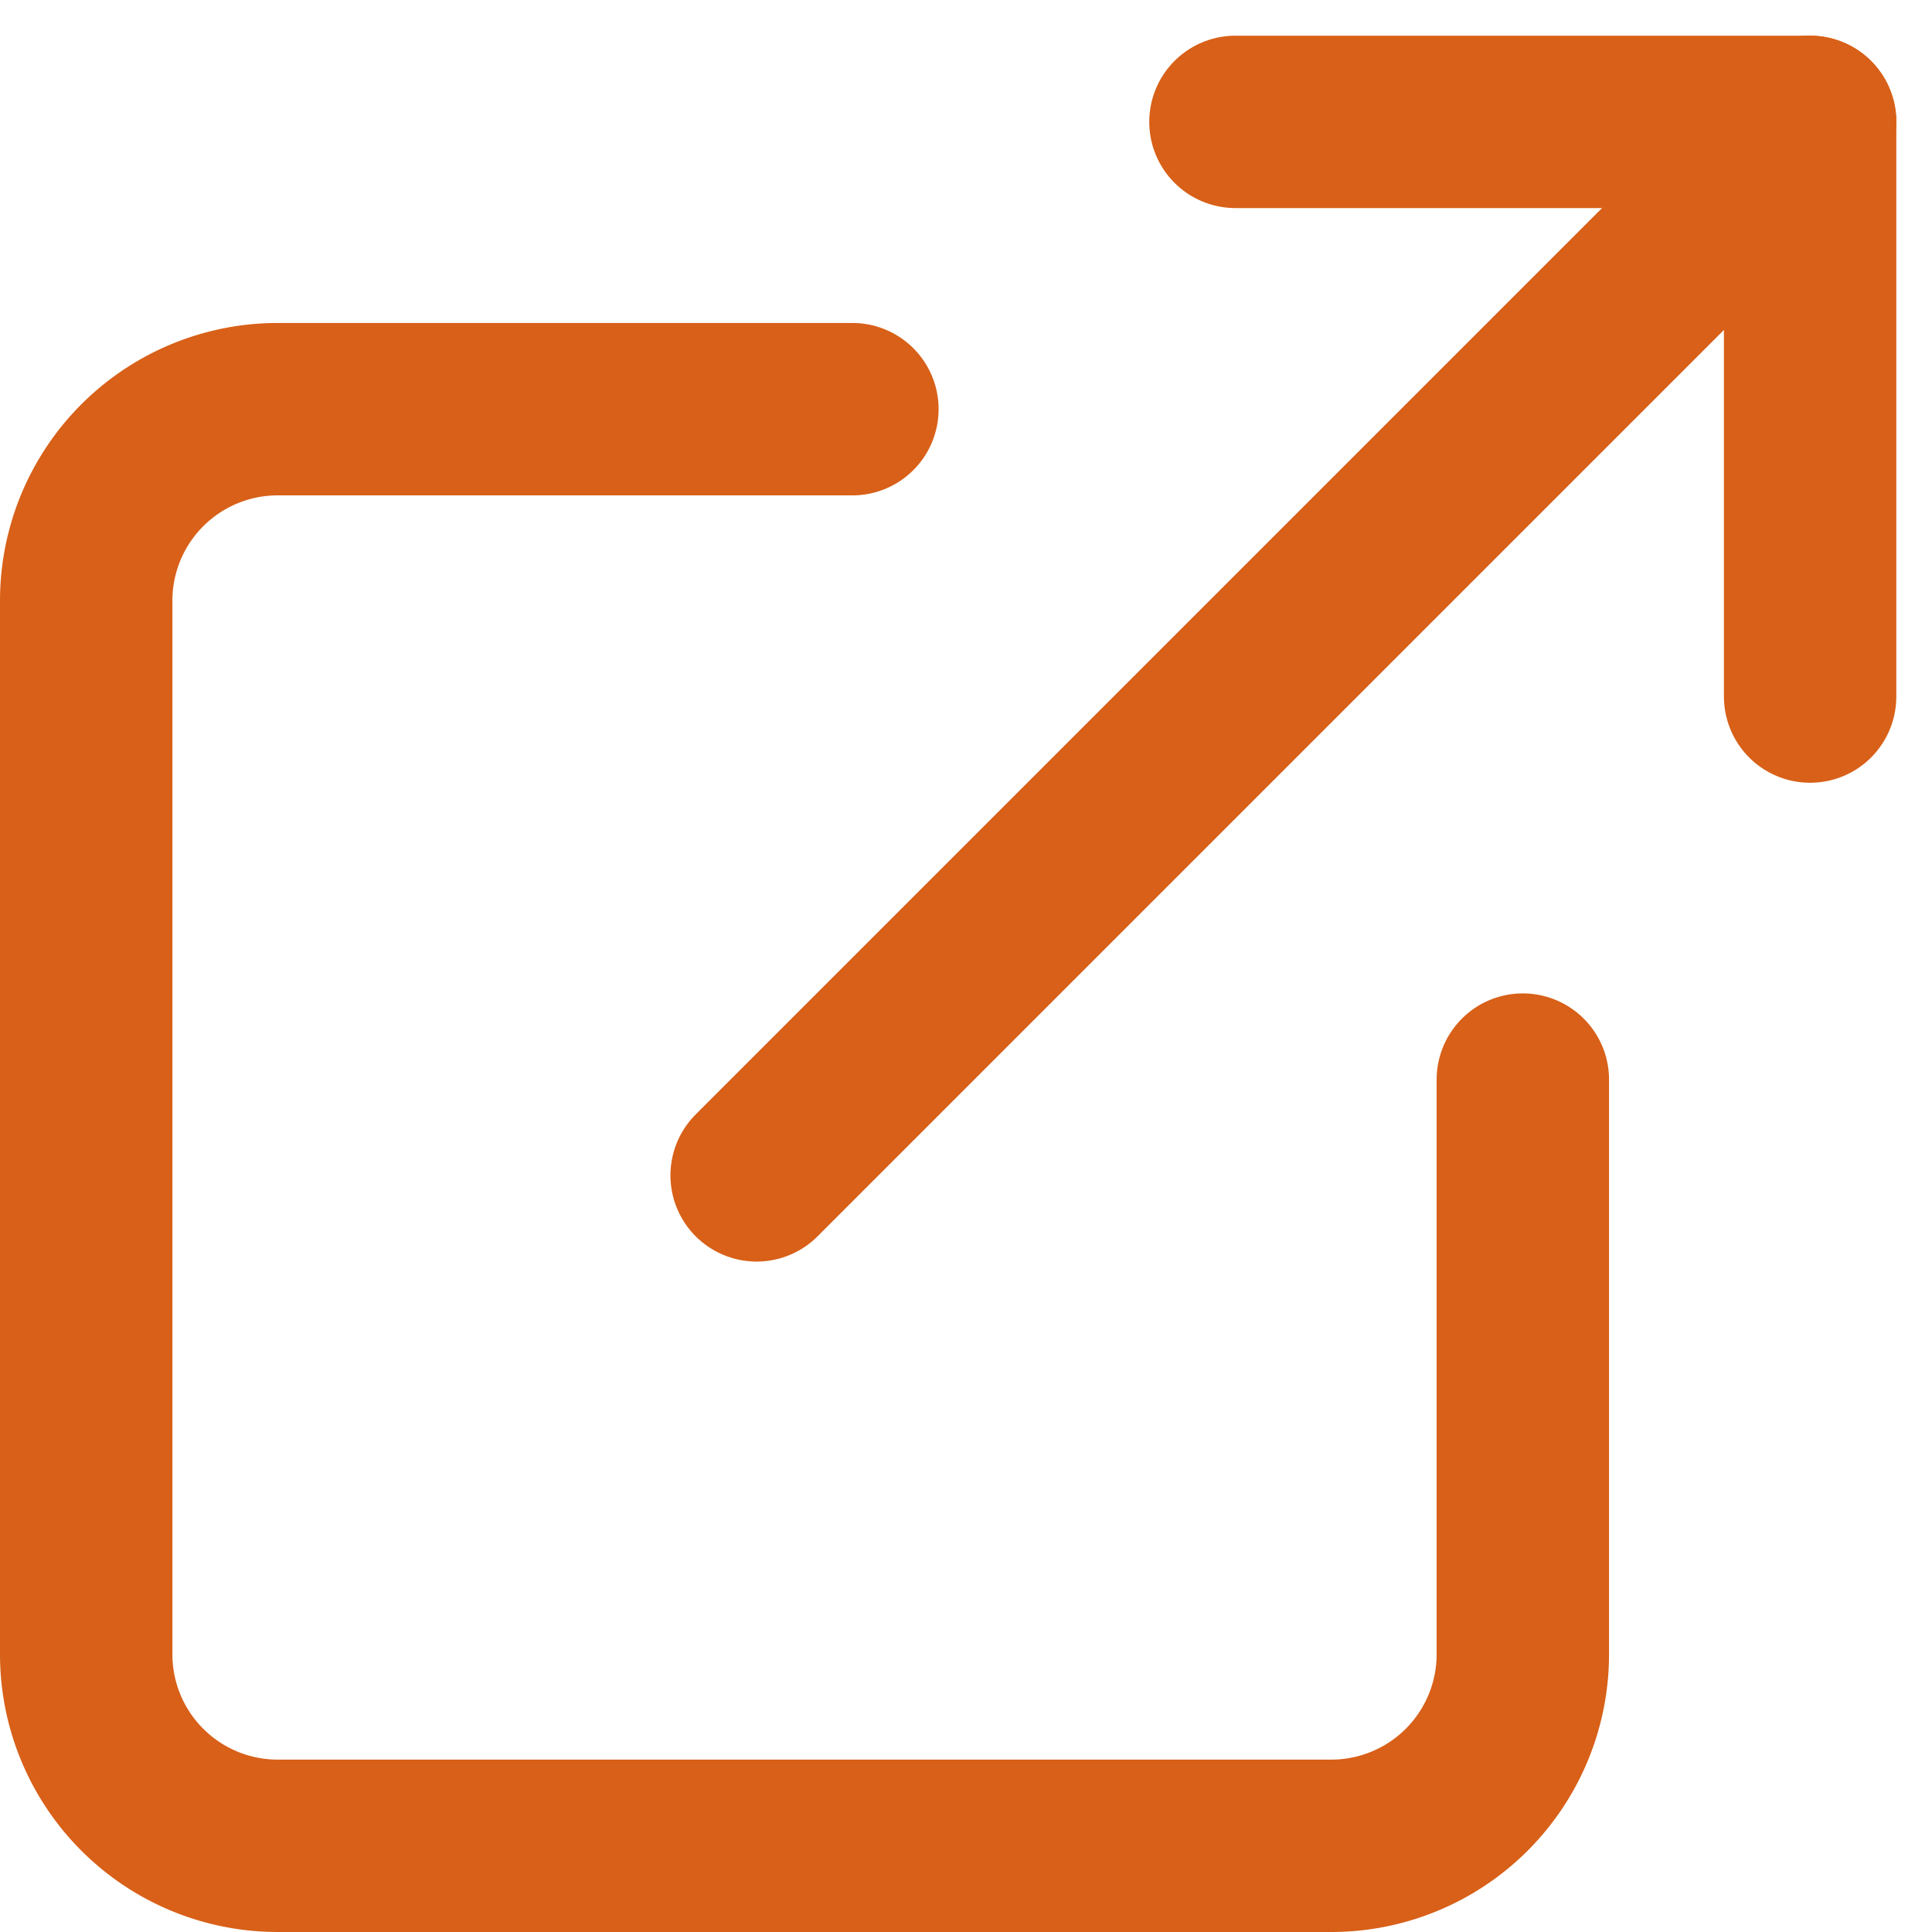
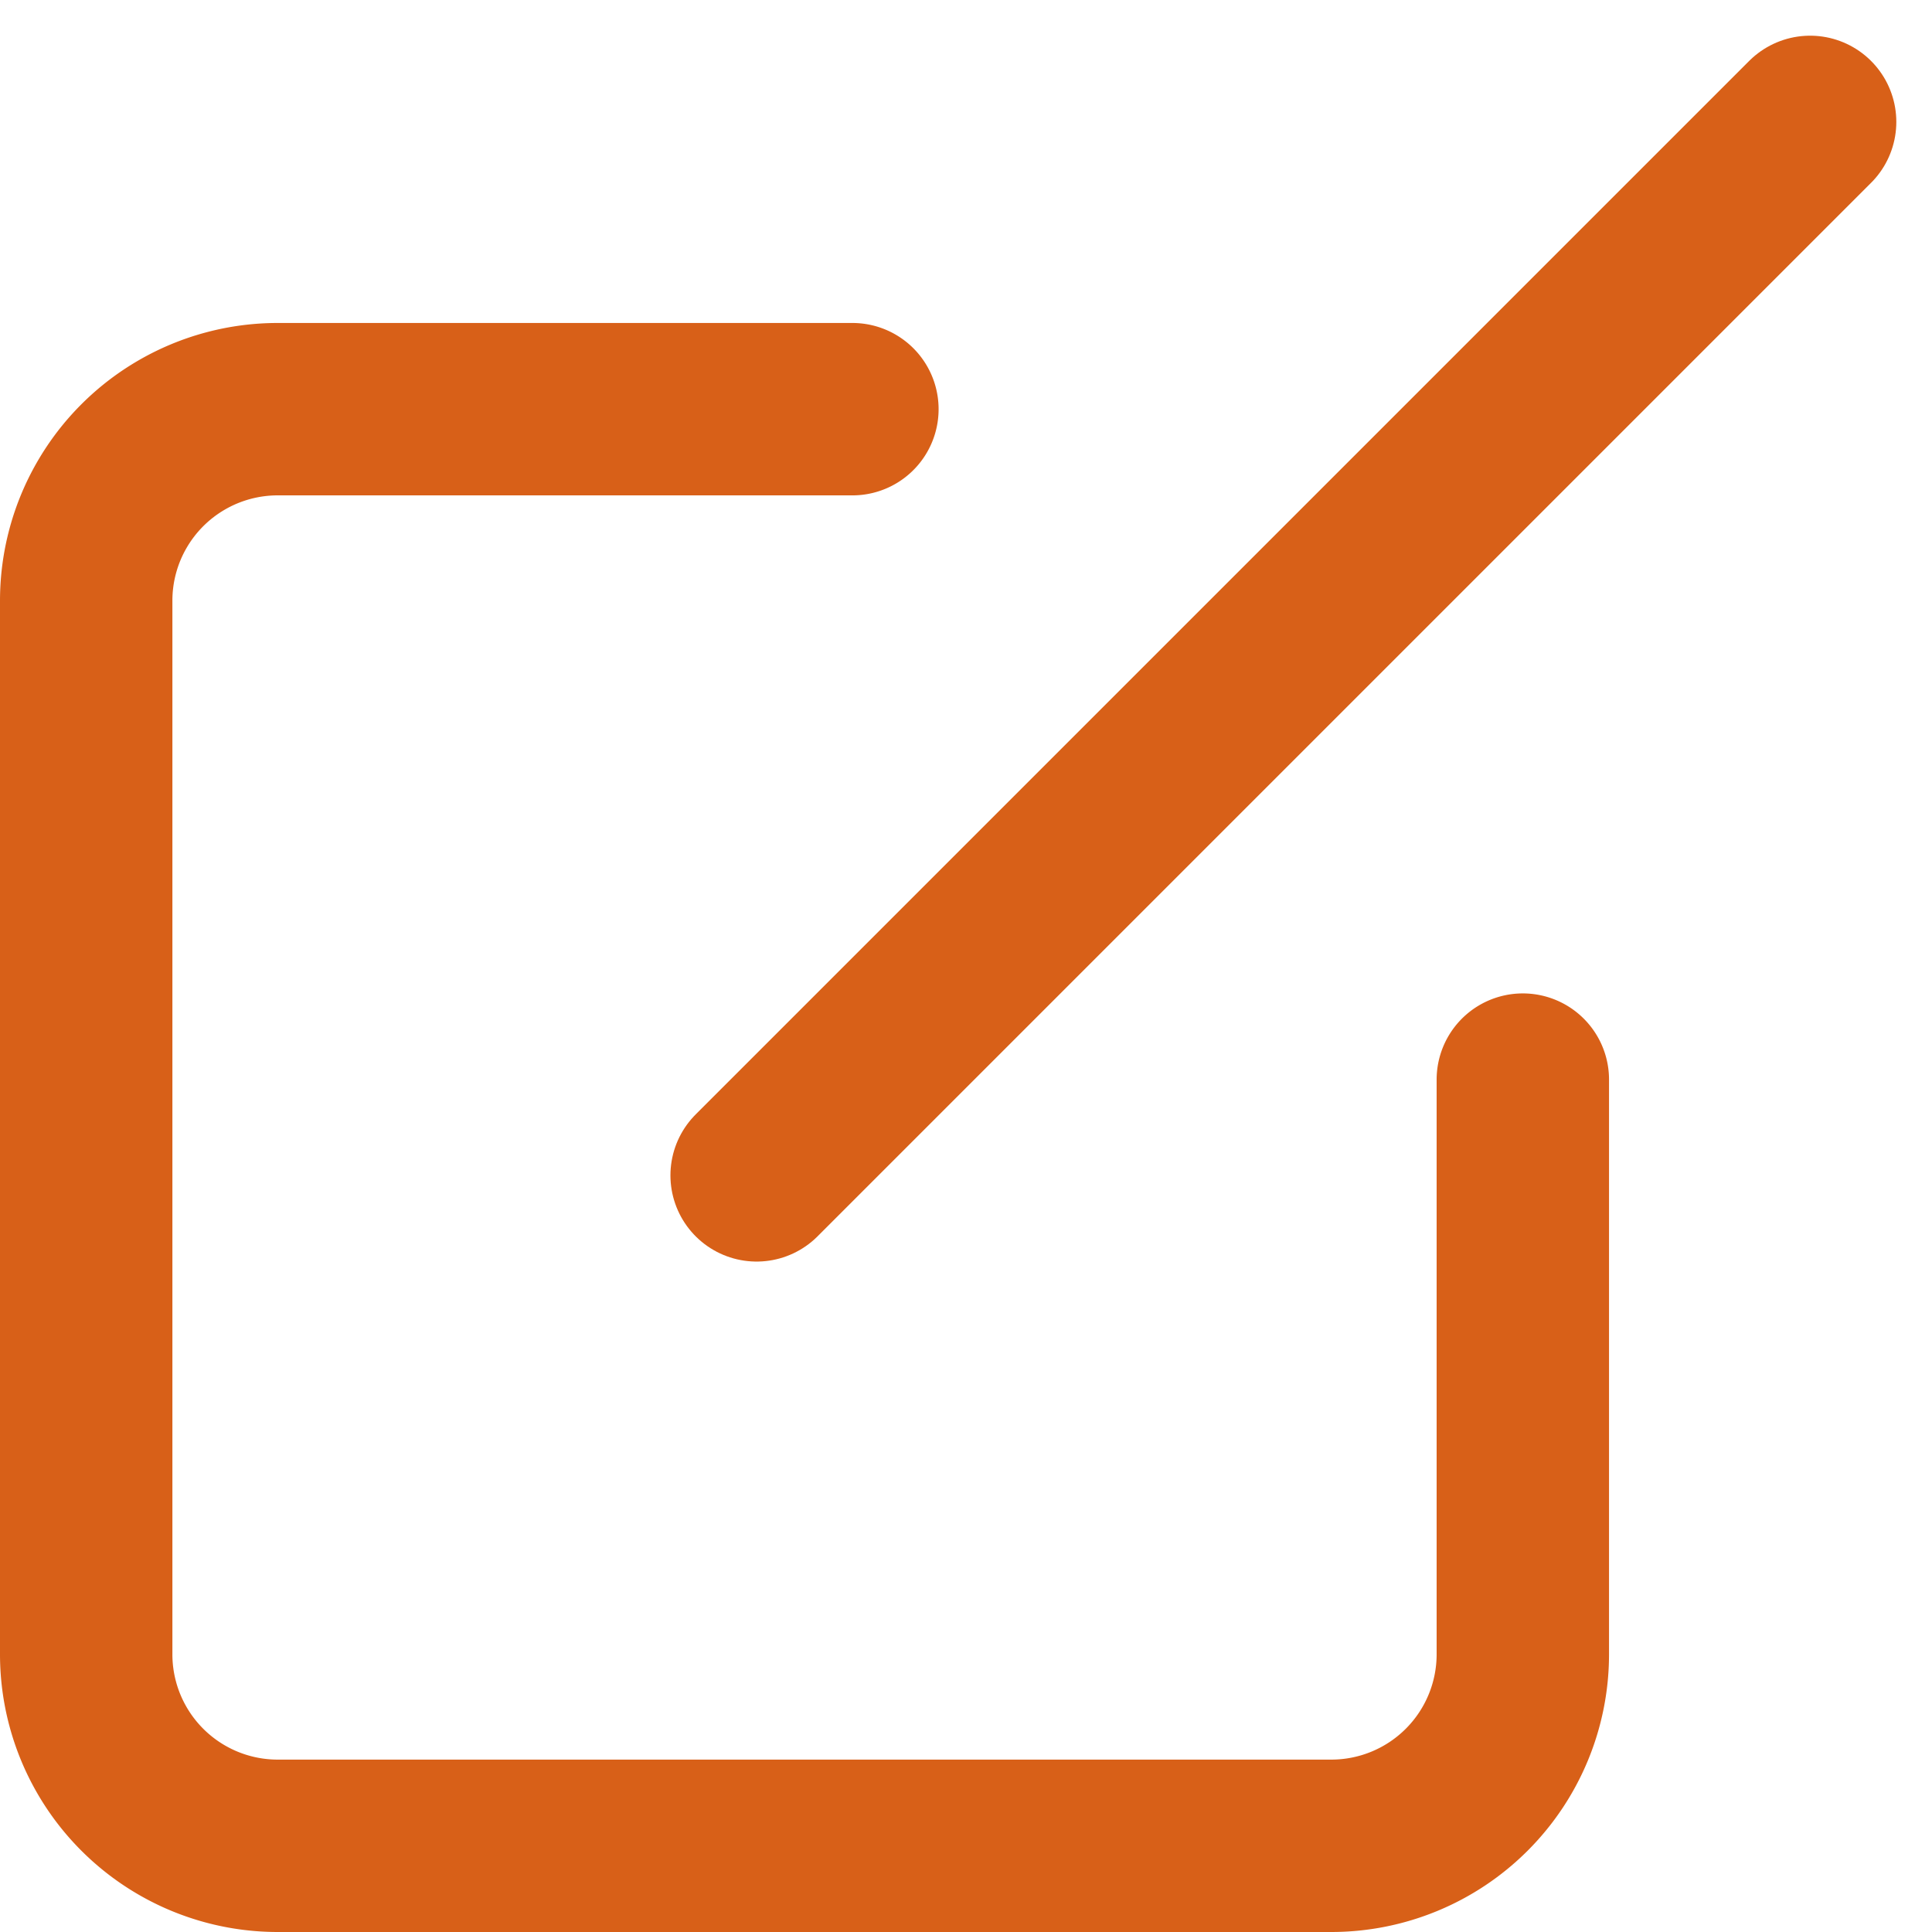
<svg xmlns="http://www.w3.org/2000/svg" width="22.414" height="22.414" viewBox="0 0 22.414 22.414">
  <g id="Icon_feather-external-link" data-name="Icon feather-external-link" transform="translate(-3.5 -3.086)">
    <path id="Path_446" data-name="Path 446" d="M21.167,16.778v6.667a2.222,2.222,0,0,1-2.222,2.222H6.722A2.222,2.222,0,0,1,4.5,23.444V11.222A2.222,2.222,0,0,1,6.722,9h6.667" transform="translate(0 -1.167)" fill="none" stroke="#d86018" stroke-linecap="round" stroke-linejoin="round" stroke-width="2" />
-     <path id="Path_447" data-name="Path 447" d="M22.5,4.5h6.667v6.667" transform="translate(-4.667)" fill="none" stroke="#d86018" stroke-linecap="round" stroke-linejoin="round" stroke-width="2" />
    <path id="Path_448" data-name="Path 448" d="M15,16.722,27.222,4.5" transform="translate(-2.722)" fill="none" stroke="#d86018" stroke-linecap="round" stroke-linejoin="round" stroke-width="2" />
  </g>
</svg>